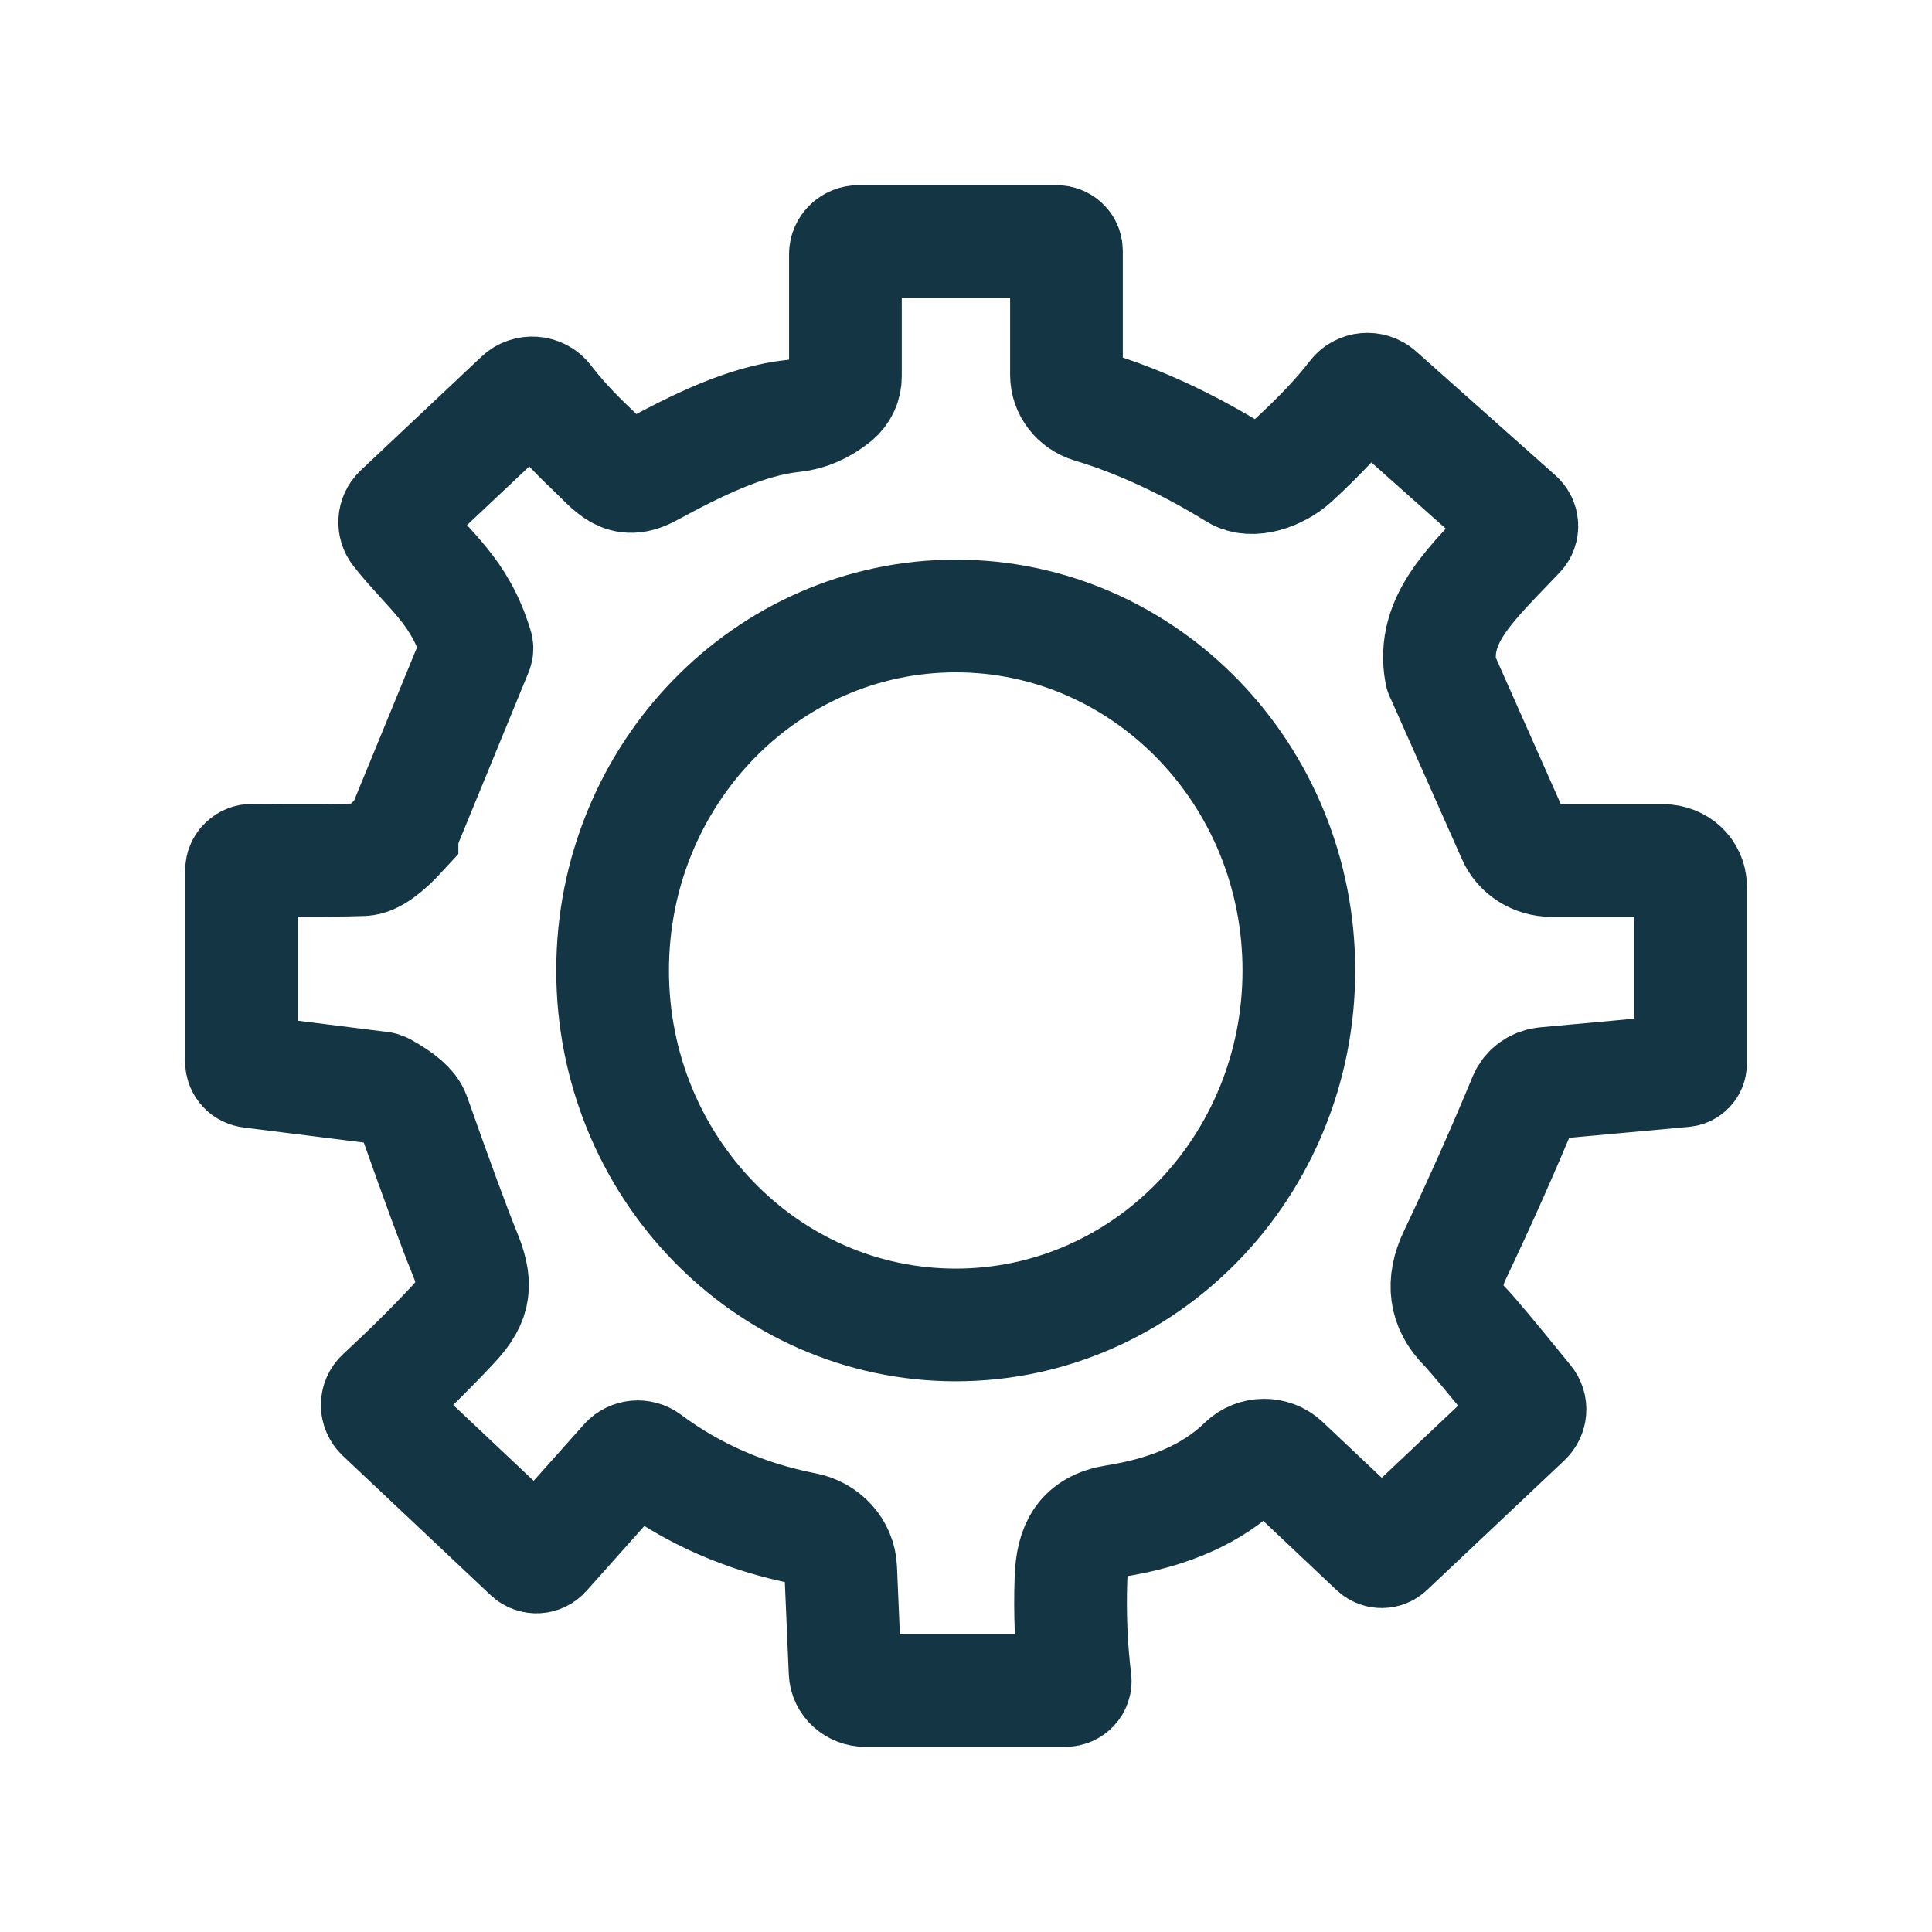
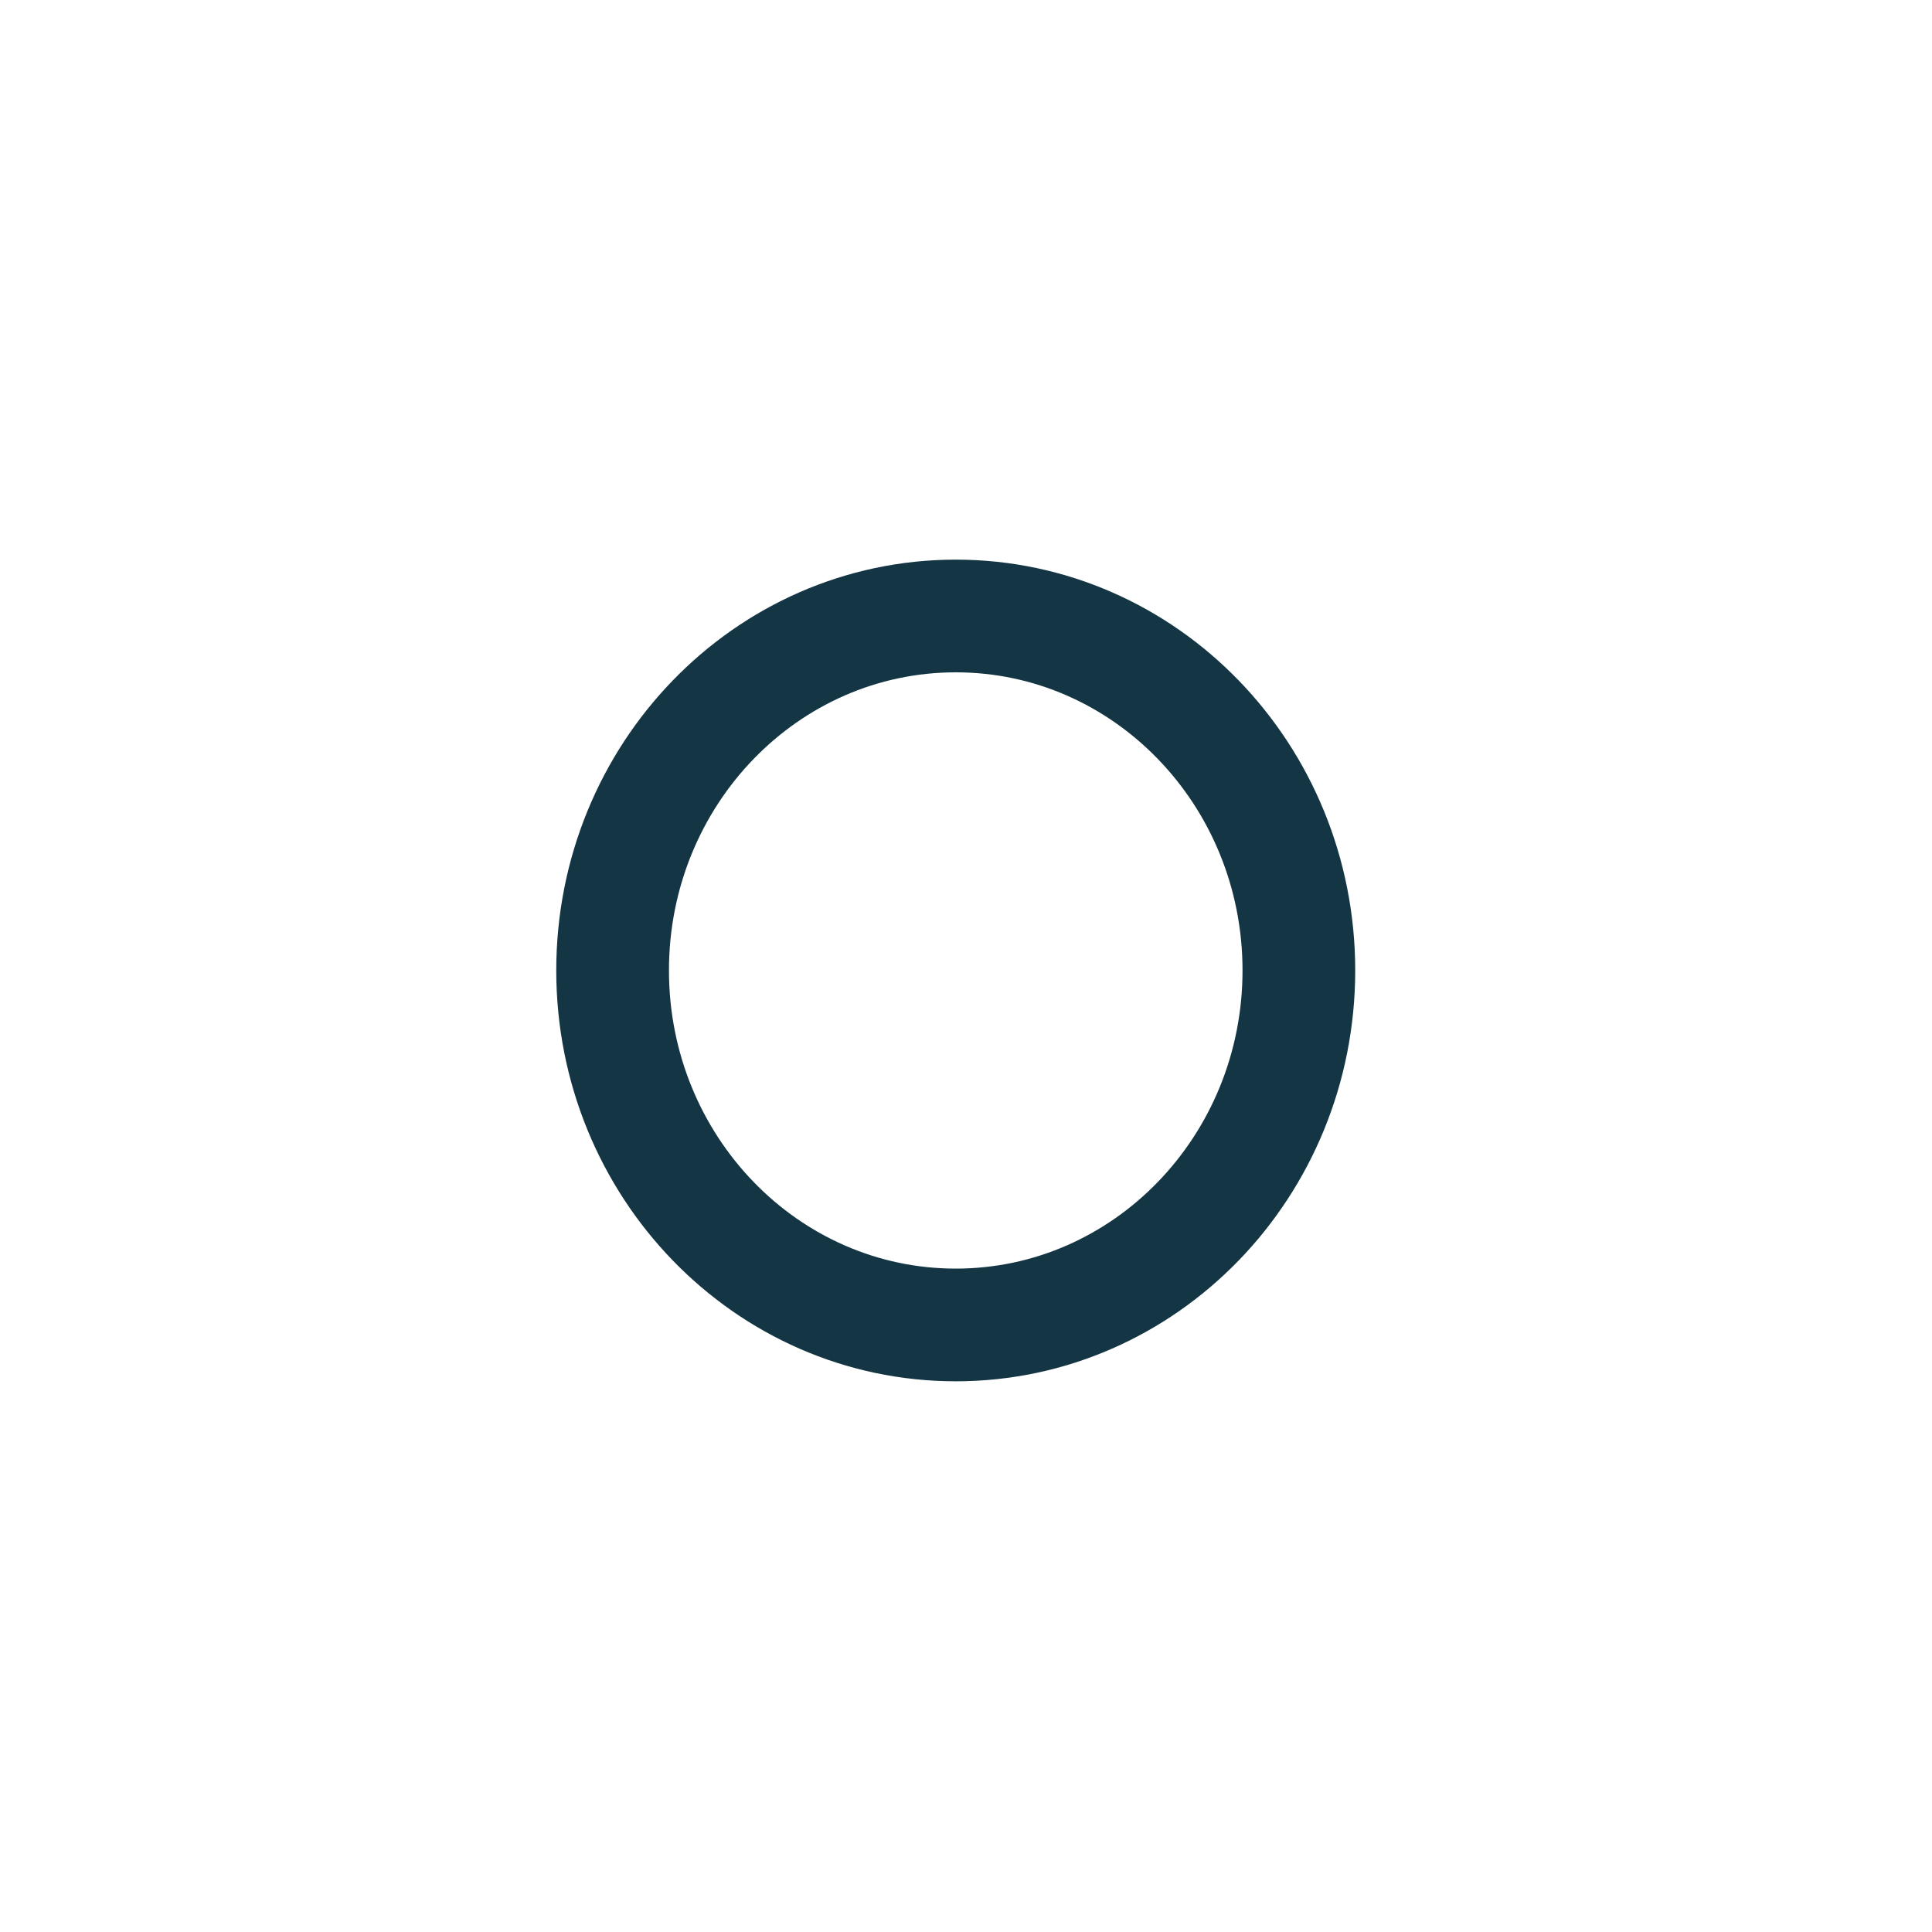
<svg xmlns="http://www.w3.org/2000/svg" width="24" height="24" viewBox="0 0 24 24" fill="none">
-   <path d="M4.994 10.333C4.998 10.328 4.999 10.326 5.001 10.321L5.919 8.085C5.927 8.067 5.927 8.047 5.92 8.028C5.709 7.336 5.343 7.105 4.944 6.603C4.884 6.528 4.89 6.421 4.961 6.353L6.461 4.94C6.553 4.853 6.708 4.863 6.786 4.965C6.941 5.167 7.129 5.372 7.349 5.579C7.609 5.825 7.733 6.032 8.073 5.848C8.653 5.533 9.271 5.226 9.859 5.166C10.043 5.146 10.215 5.071 10.376 4.94C10.456 4.874 10.502 4.779 10.502 4.679V3.157C10.502 3.071 10.576 3 10.668 3H13.126C13.192 3 13.248 3.051 13.248 3.114V4.658C13.248 4.836 13.37 4.995 13.55 5.05C14.144 5.229 14.745 5.508 15.355 5.883C15.552 6.003 15.876 5.891 16.07 5.715C16.387 5.423 16.639 5.156 16.825 4.913C16.895 4.821 17.036 4.808 17.124 4.886L18.857 6.428C18.917 6.481 18.923 6.572 18.867 6.63C18.287 7.244 17.777 7.682 17.9 8.361C17.901 8.365 17.903 8.372 17.907 8.376L18.801 10.39C18.88 10.571 19.067 10.69 19.276 10.69H20.661C20.849 10.69 21 10.832 21 11.009V13.216C21 13.259 20.964 13.296 20.919 13.301L19.193 13.459C19.081 13.47 18.985 13.537 18.942 13.637C18.685 14.259 18.396 14.911 18.072 15.593C17.909 15.935 17.95 16.231 18.194 16.476C18.275 16.558 18.534 16.867 18.968 17.402C19.026 17.473 19.017 17.571 18.951 17.634L17.244 19.245C17.201 19.286 17.13 19.286 17.085 19.245L15.95 18.173C15.811 18.042 15.587 18.046 15.451 18.178C15.075 18.546 14.543 18.786 13.854 18.895C13.443 18.96 13.317 19.213 13.304 19.612C13.289 20.039 13.306 20.46 13.356 20.873C13.364 20.94 13.307 21 13.234 21H10.75C10.615 21 10.503 20.899 10.498 20.771L10.443 19.485C10.433 19.243 10.249 19.038 9.997 18.989C9.265 18.846 8.612 18.561 8.041 18.135C7.96 18.075 7.844 18.086 7.777 18.16L6.761 19.299C6.712 19.353 6.628 19.356 6.576 19.307L4.74 17.576C4.668 17.509 4.668 17.398 4.741 17.332C5.072 17.026 5.371 16.73 5.636 16.445C5.915 16.144 5.928 15.941 5.763 15.544C5.643 15.251 5.436 14.687 5.141 13.853C5.105 13.754 4.981 13.645 4.764 13.526C4.751 13.519 4.736 13.514 4.72 13.513L3.115 13.312C3.048 13.304 3 13.252 3 13.189V10.812C3 10.741 3.062 10.684 3.137 10.685C3.858 10.69 4.317 10.688 4.511 10.679C4.629 10.674 4.791 10.559 4.994 10.337V10.333Z" stroke="#143644" stroke-width="1.4" stroke-miterlimit="10" />
  <path d="M11.873 16.459C14.226 16.459 16.135 14.488 16.135 12.055C16.135 9.623 14.226 7.652 11.873 7.652C9.519 7.652 7.61 9.623 7.61 12.055C7.61 14.488 9.519 16.459 11.873 16.459Z" stroke="#143644" stroke-width="1.4" stroke-miterlimit="10" />
</svg>